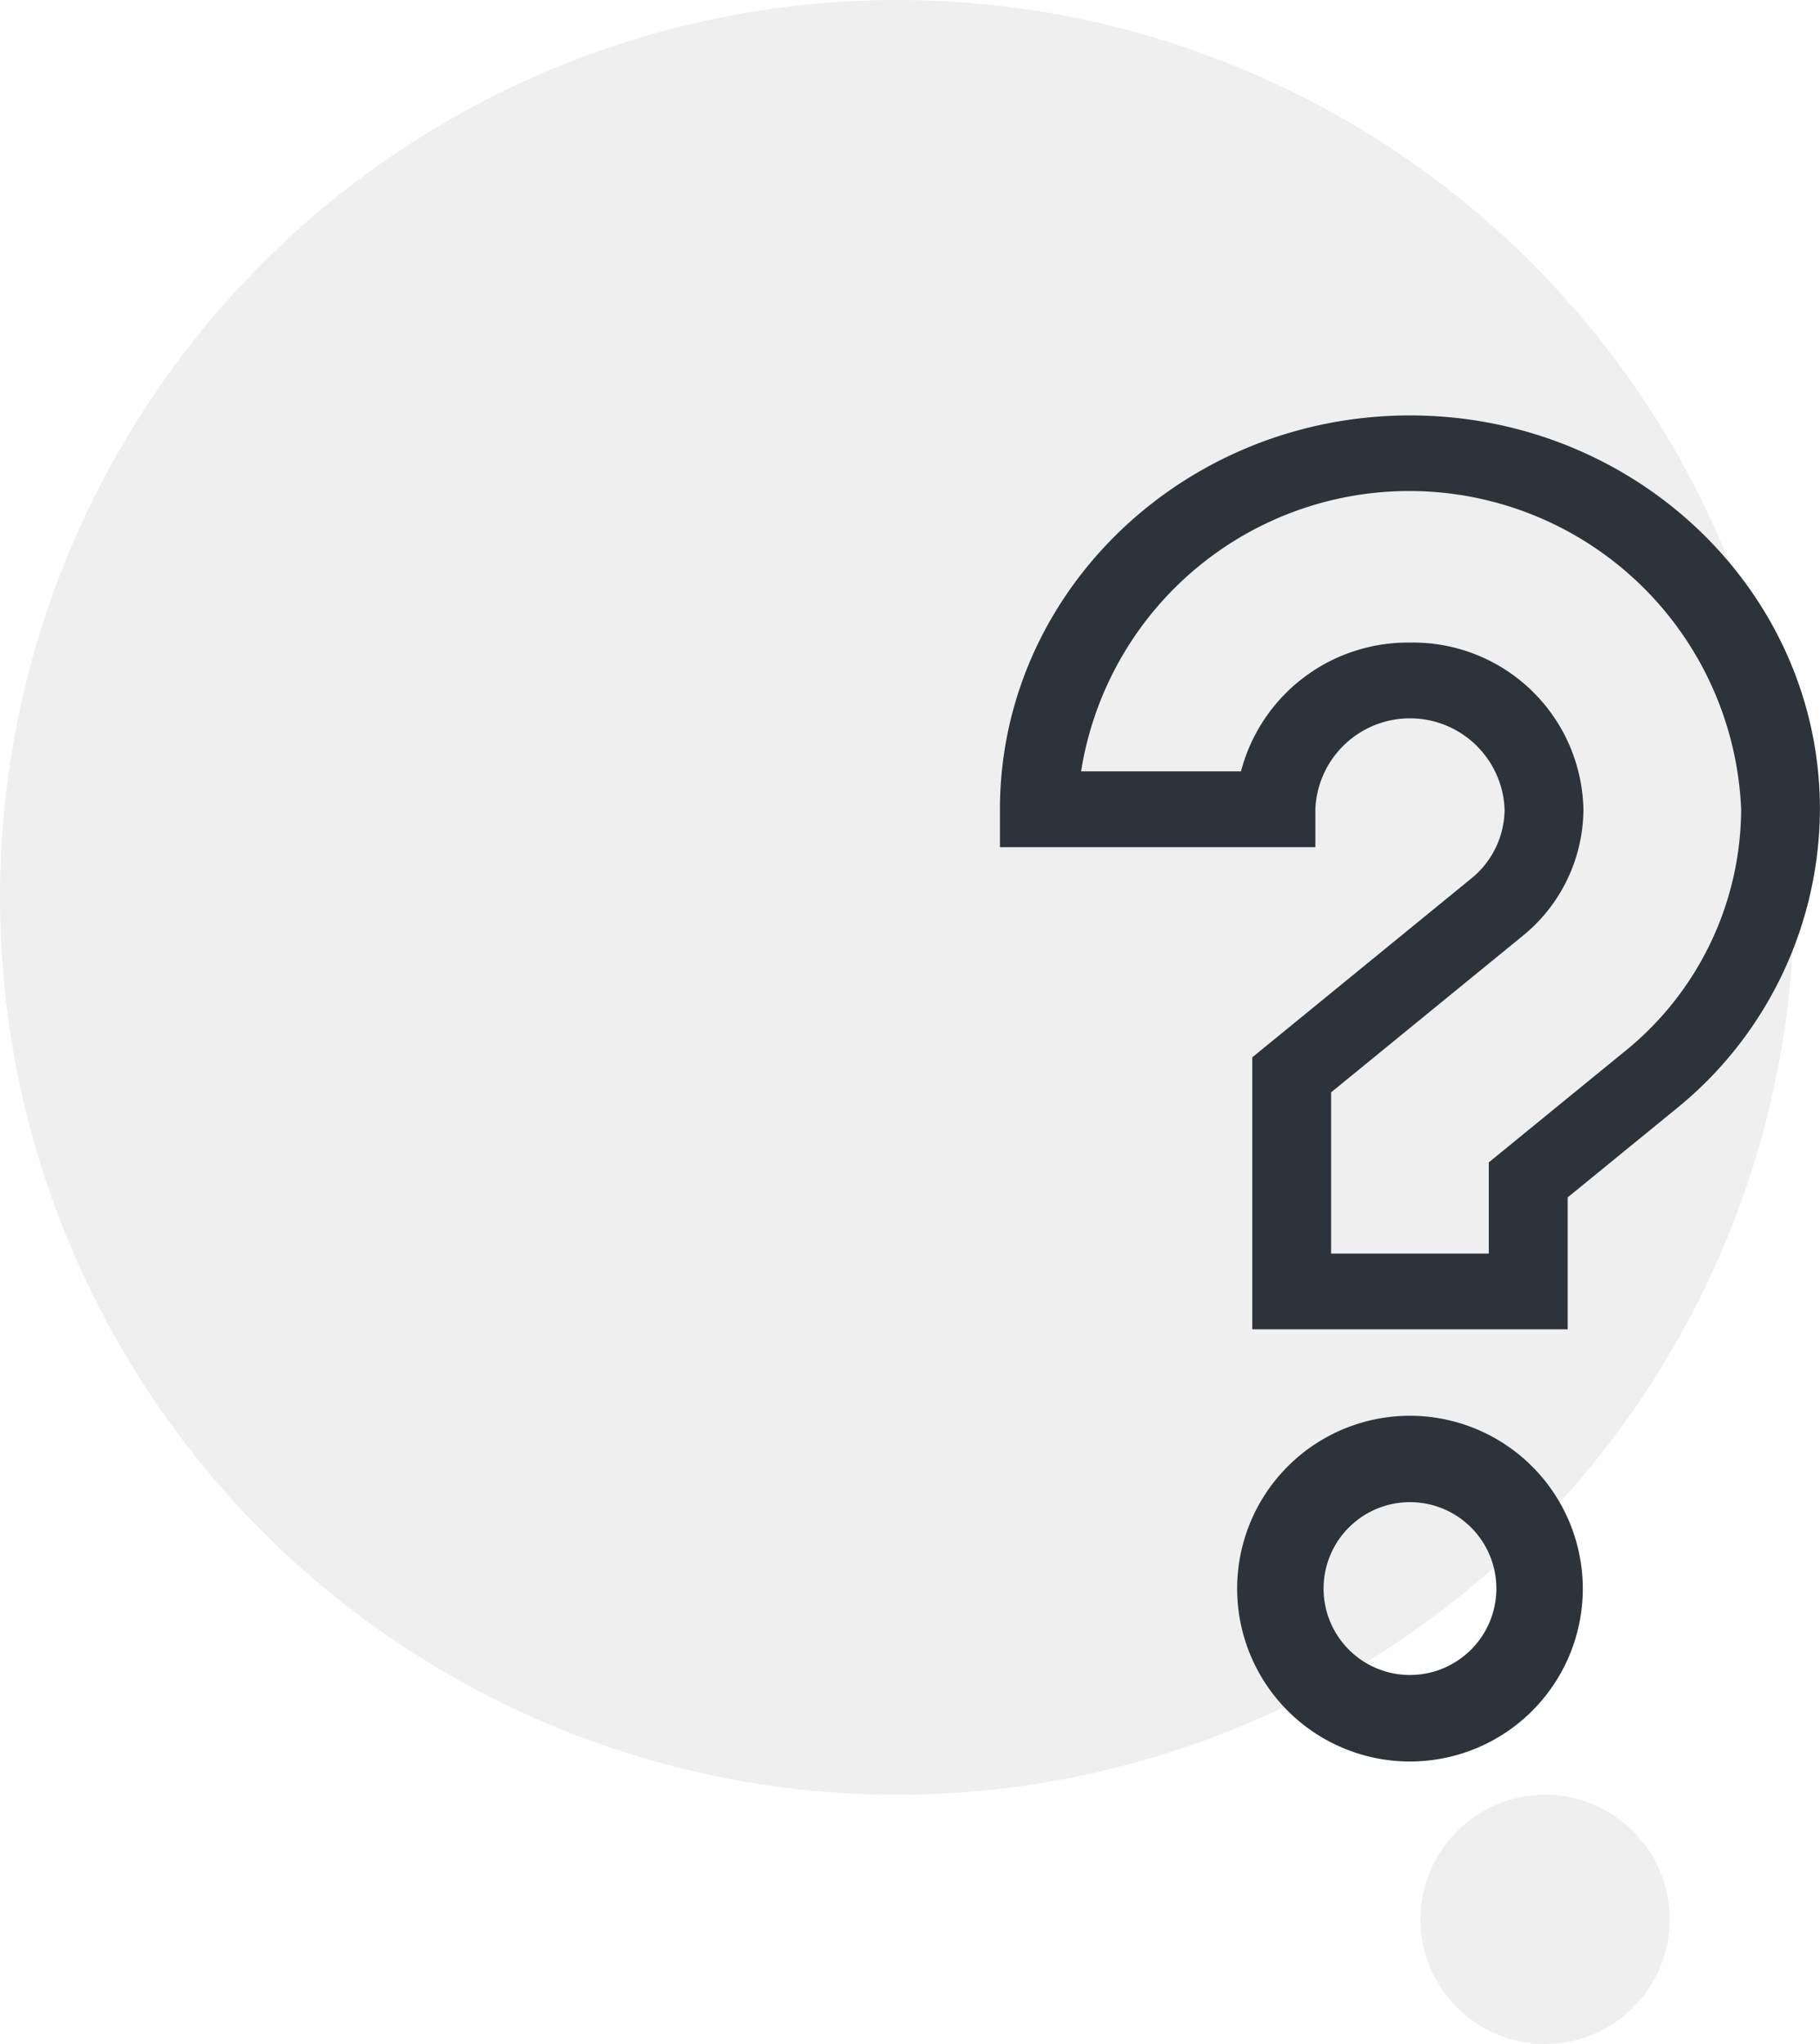
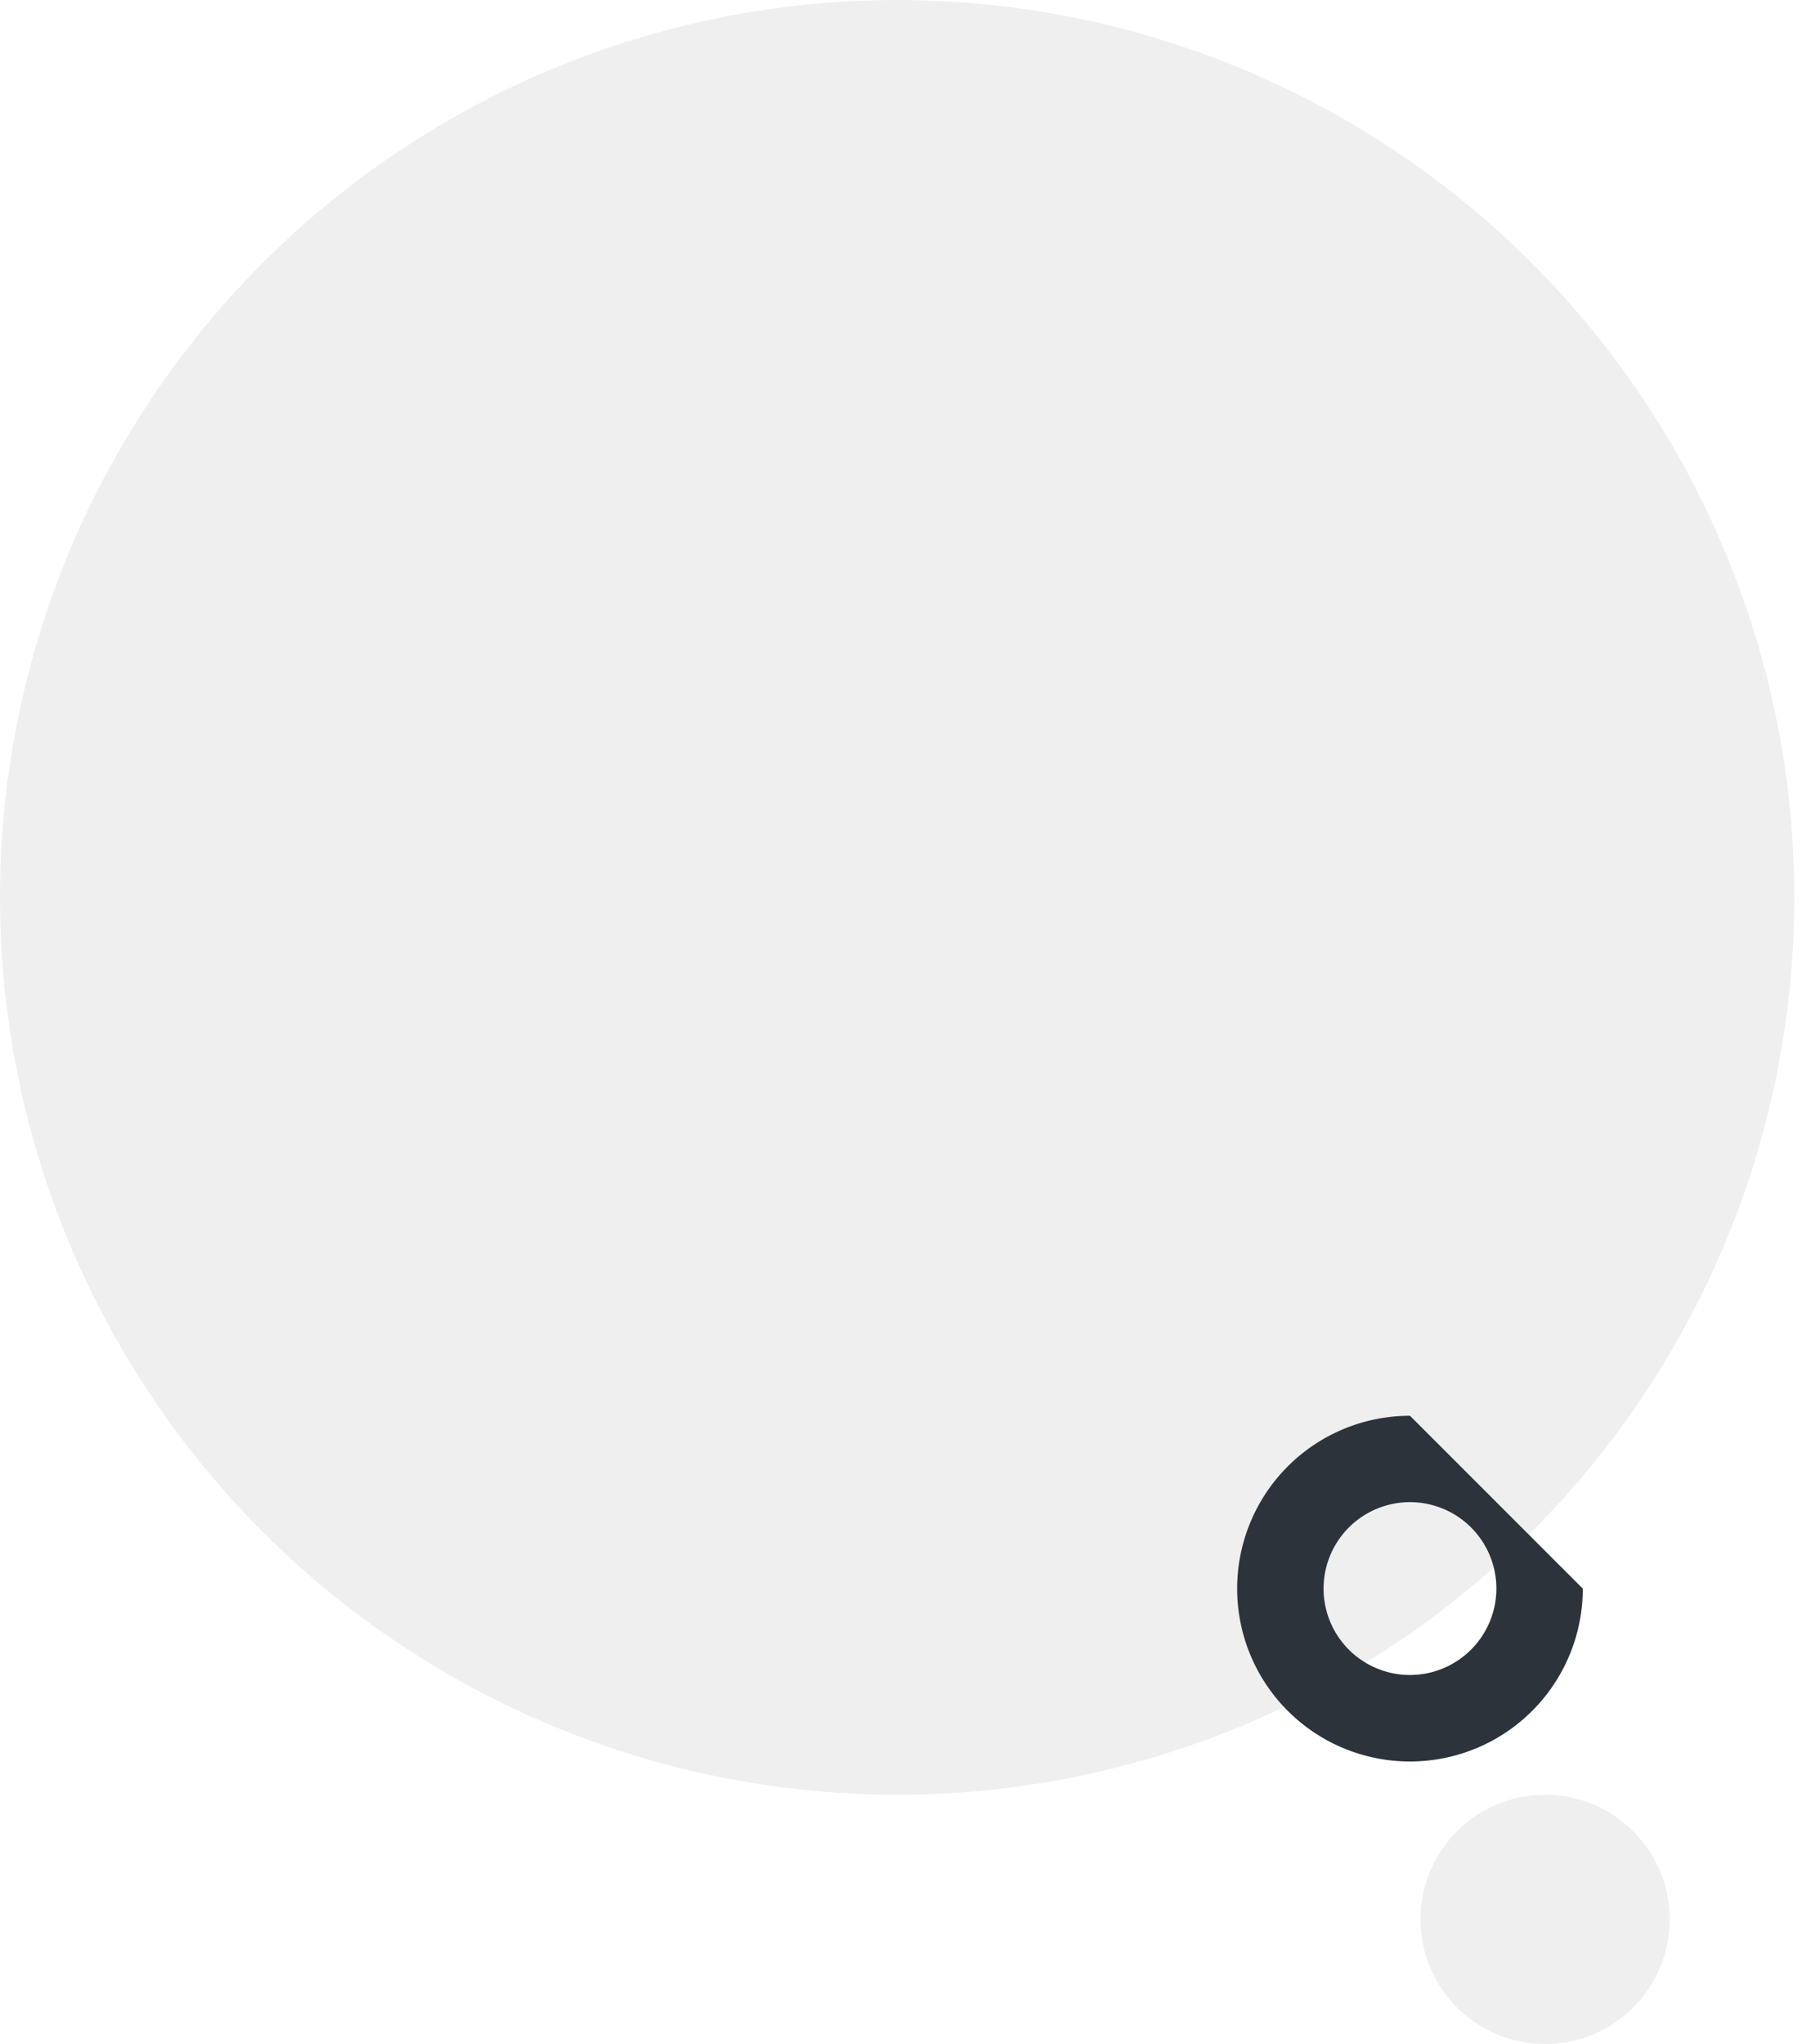
<svg xmlns="http://www.w3.org/2000/svg" width="73.031" height="82" viewBox="0 0 73.031 82">
  <g id="icon" transform="translate(-20 -20)">
    <circle id="Ellipse_2" data-name="Ellipse 2" cx="36" cy="36" r="36" transform="translate(20 20)" fill="#e2e1e1" opacity="0.5" />
    <circle id="Ellipse_3" data-name="Ellipse 3" cx="5" cy="5" r="5" transform="translate(77 92)" fill="#e2e1e1" opacity="0.5" />
    <g id="question" transform="translate(-39.875 36.666)">
-       <path id="Path_18" data-name="Path 18" d="M202.935,392a6.935,6.935,0,1,0,6.935,6.935A6.943,6.943,0,0,0,202.935,392Zm0,10.4a3.467,3.467,0,1,1,3.467-3.467A3.471,3.471,0,0,1,202.935,402.4Z" transform="translate(-86.482 -351.87)" fill="#2d333a" />
-       <path id="Path_19" data-name="Path 19" d="M116.453,0C107.381,0,100,7.088,100,15.8v1.519h12.656V15.8a3.8,3.8,0,0,1,7.594,0,3.589,3.589,0,0,1-1.344,2.782l-8.781,7.169V36.663h12.656V31.37l4.322-3.528a15.529,15.529,0,0,0,5.8-12.043C132.906,7.088,125.525,0,116.453,0Zm8.6,25.527-5.437,4.438v3.659h-6.328V27.156l7.666-6.259a6.574,6.574,0,0,0,2.459-5.1,6.835,6.835,0,0,0-6.961-6.684,6.92,6.92,0,0,0-6.78,5.165h-6.416A13.331,13.331,0,0,1,129.742,15.8,12.544,12.544,0,0,1,125.054,25.527Z" fill="#2d333a" />
+       <path id="Path_18" data-name="Path 18" d="M202.935,392a6.935,6.935,0,1,0,6.935,6.935Zm0,10.4a3.467,3.467,0,1,1,3.467-3.467A3.471,3.471,0,0,1,202.935,402.4Z" transform="translate(-86.482 -351.87)" fill="#2d333a" />
    </g>
  </g>
</svg>